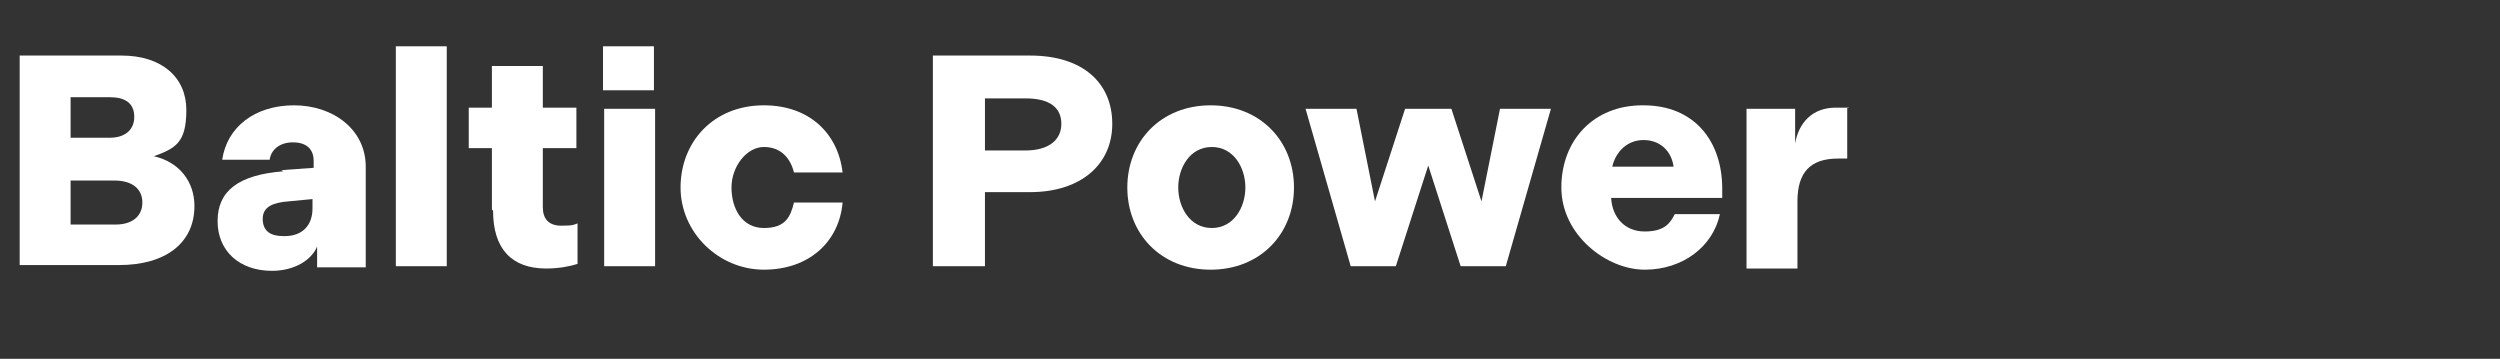
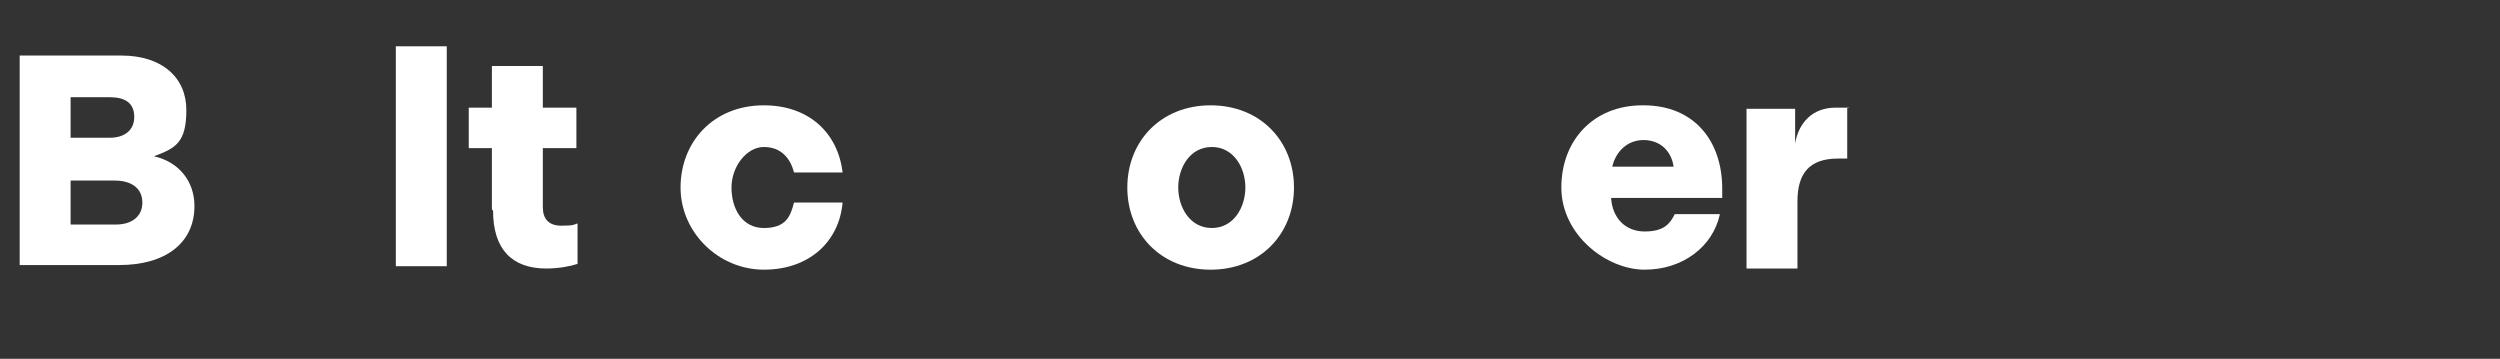
<svg xmlns="http://www.w3.org/2000/svg" id="Component_118_1" data-name="Component 118 1" viewBox="0 0 216 31">
  <rect x="0" y="0" width="216" height="31" fill="#333333" stroke="none" />
  <defs>
    <style>      .cls-1 {        isolation: isolate;      }      .cls-2 {        fill: #fff;        stroke-width: 0px;      }    </style>
  </defs>
  <g id="Baltic_Power_" data-name="Baltic Power " class="cls-1">
    <g class="cls-1">
      <path class="cls-2" d="M1.7,4.8h8.8c3.5,0,5.6,1.9,5.6,4.7s-.9,3.3-2.8,4c2.2.5,3.5,2.2,3.5,4.3,0,3.2-2.5,5.1-6.5,5.1H1.7V4.8ZM9.5,11.9c1.2,0,2.1-.6,2.1-1.8s-.8-1.7-2.1-1.7h-3.4v3.5h3.5ZM10,19.4c1.4,0,2.3-.7,2.3-1.9s-.9-1.9-2.4-1.9h-3.8v3.8h3.9Z" />
-       <path class="cls-2" d="M24.3,14.7l2.8-.2v-.6c0-1-.6-1.6-1.8-1.6s-1.9.7-2,1.5h-4.1c.4-2.8,2.8-4.7,6.2-4.7s6.2,2.1,6.2,5.3v8.7h-4.2v-1.8c-.5,1.2-2,2.1-3.9,2.1-2.8,0-4.7-1.7-4.7-4.3s1.8-4,5.7-4.3ZM24.6,20.4c1.5,0,2.4-.9,2.4-2.4v-.8l-2.1.2c-1.2.1-2.2.4-2.2,1.5s.7,1.5,1.8,1.5Z" />
      <path class="cls-2" d="M34.2,4h4.4v19h-4.4V4Z" />
      <path class="cls-2" d="M42.5,18.1v-5.3h-2v-3.5h2v-3.6h4.4v3.6h2.9v3.5h-2.9v5.1c0,1,.5,1.6,1.6,1.6s1.1-.1,1.4-.2v3.5c-.6.2-1.6.4-2.7.4-3,0-4.6-1.7-4.6-5Z" />
-       <path class="cls-2" d="M52.1,4h4.4v3.8h-4.4v-3.8ZM52.2,9.4h4.4v13.6h-4.4v-13.6Z" />
      <path class="cls-2" d="M66,9.1c3.9,0,6.4,2.4,6.8,5.8h-4.2c-.3-1.2-1.1-2.2-2.6-2.2s-2.8,1.7-2.8,3.5.9,3.5,2.8,3.5,2.3-1,2.6-2.2h4.2c-.3,3.4-2.9,5.8-6.8,5.8s-7.2-3.2-7.2-7.1,2.8-7.1,7.2-7.1Z" />
-       <path class="cls-2" d="M80.6,4.8h8.4c4.6,0,7.1,2.4,7.1,5.9s-2.7,5.9-7.1,5.9h-3.9v6.4h-4.5V4.8ZM88.6,13c2,0,3.1-.9,3.1-2.3s-1-2.2-3.1-2.2h-3.5v4.5h3.5Z" />
      <path class="cls-2" d="M97.4,16.2c0-4,2.9-7.1,7.2-7.1s7.2,3.1,7.2,7.1-2.9,7.1-7.2,7.1-7.2-3.1-7.2-7.1ZM107.6,16.2c0-1.7-1-3.5-2.9-3.5s-2.9,1.8-2.9,3.5,1,3.5,2.9,3.5,2.9-1.8,2.9-3.5Z" />
-       <path class="cls-2" d="M117.2,9.4l1.6,8,2.6-8h4l2.6,8,1.6-8h4.4l-3.9,13.6h-3.9l-2.8-8.7-2.8,8.7h-3.9l-3.9-13.6h4.4Z" />
      <path class="cls-2" d="M142,9.1c4.4,0,6.8,3.1,6.8,7.2v.8h-9.6c.1,1.7,1.2,2.9,2.9,2.9s2.2-.7,2.6-1.5h3.9c-.6,2.8-3.2,4.8-6.5,4.8s-7.2-3-7.2-7.1,2.8-7.1,7-7.1ZM144.6,14.4c-.2-1.4-1.2-2.3-2.6-2.3s-2.4,1-2.7,2.3h5.4Z" />
      <path class="cls-2" d="M150.9,9.4h4.2v3c.3-1.8,1.5-3.1,3.5-3.1s.8,0,1,.1v4.3c-.3,0-.5,0-.8,0-2.4,0-3.5,1.2-3.5,3.7v5.8h-4.4v-13.6Z" />
    </g>
  </g>
</svg>